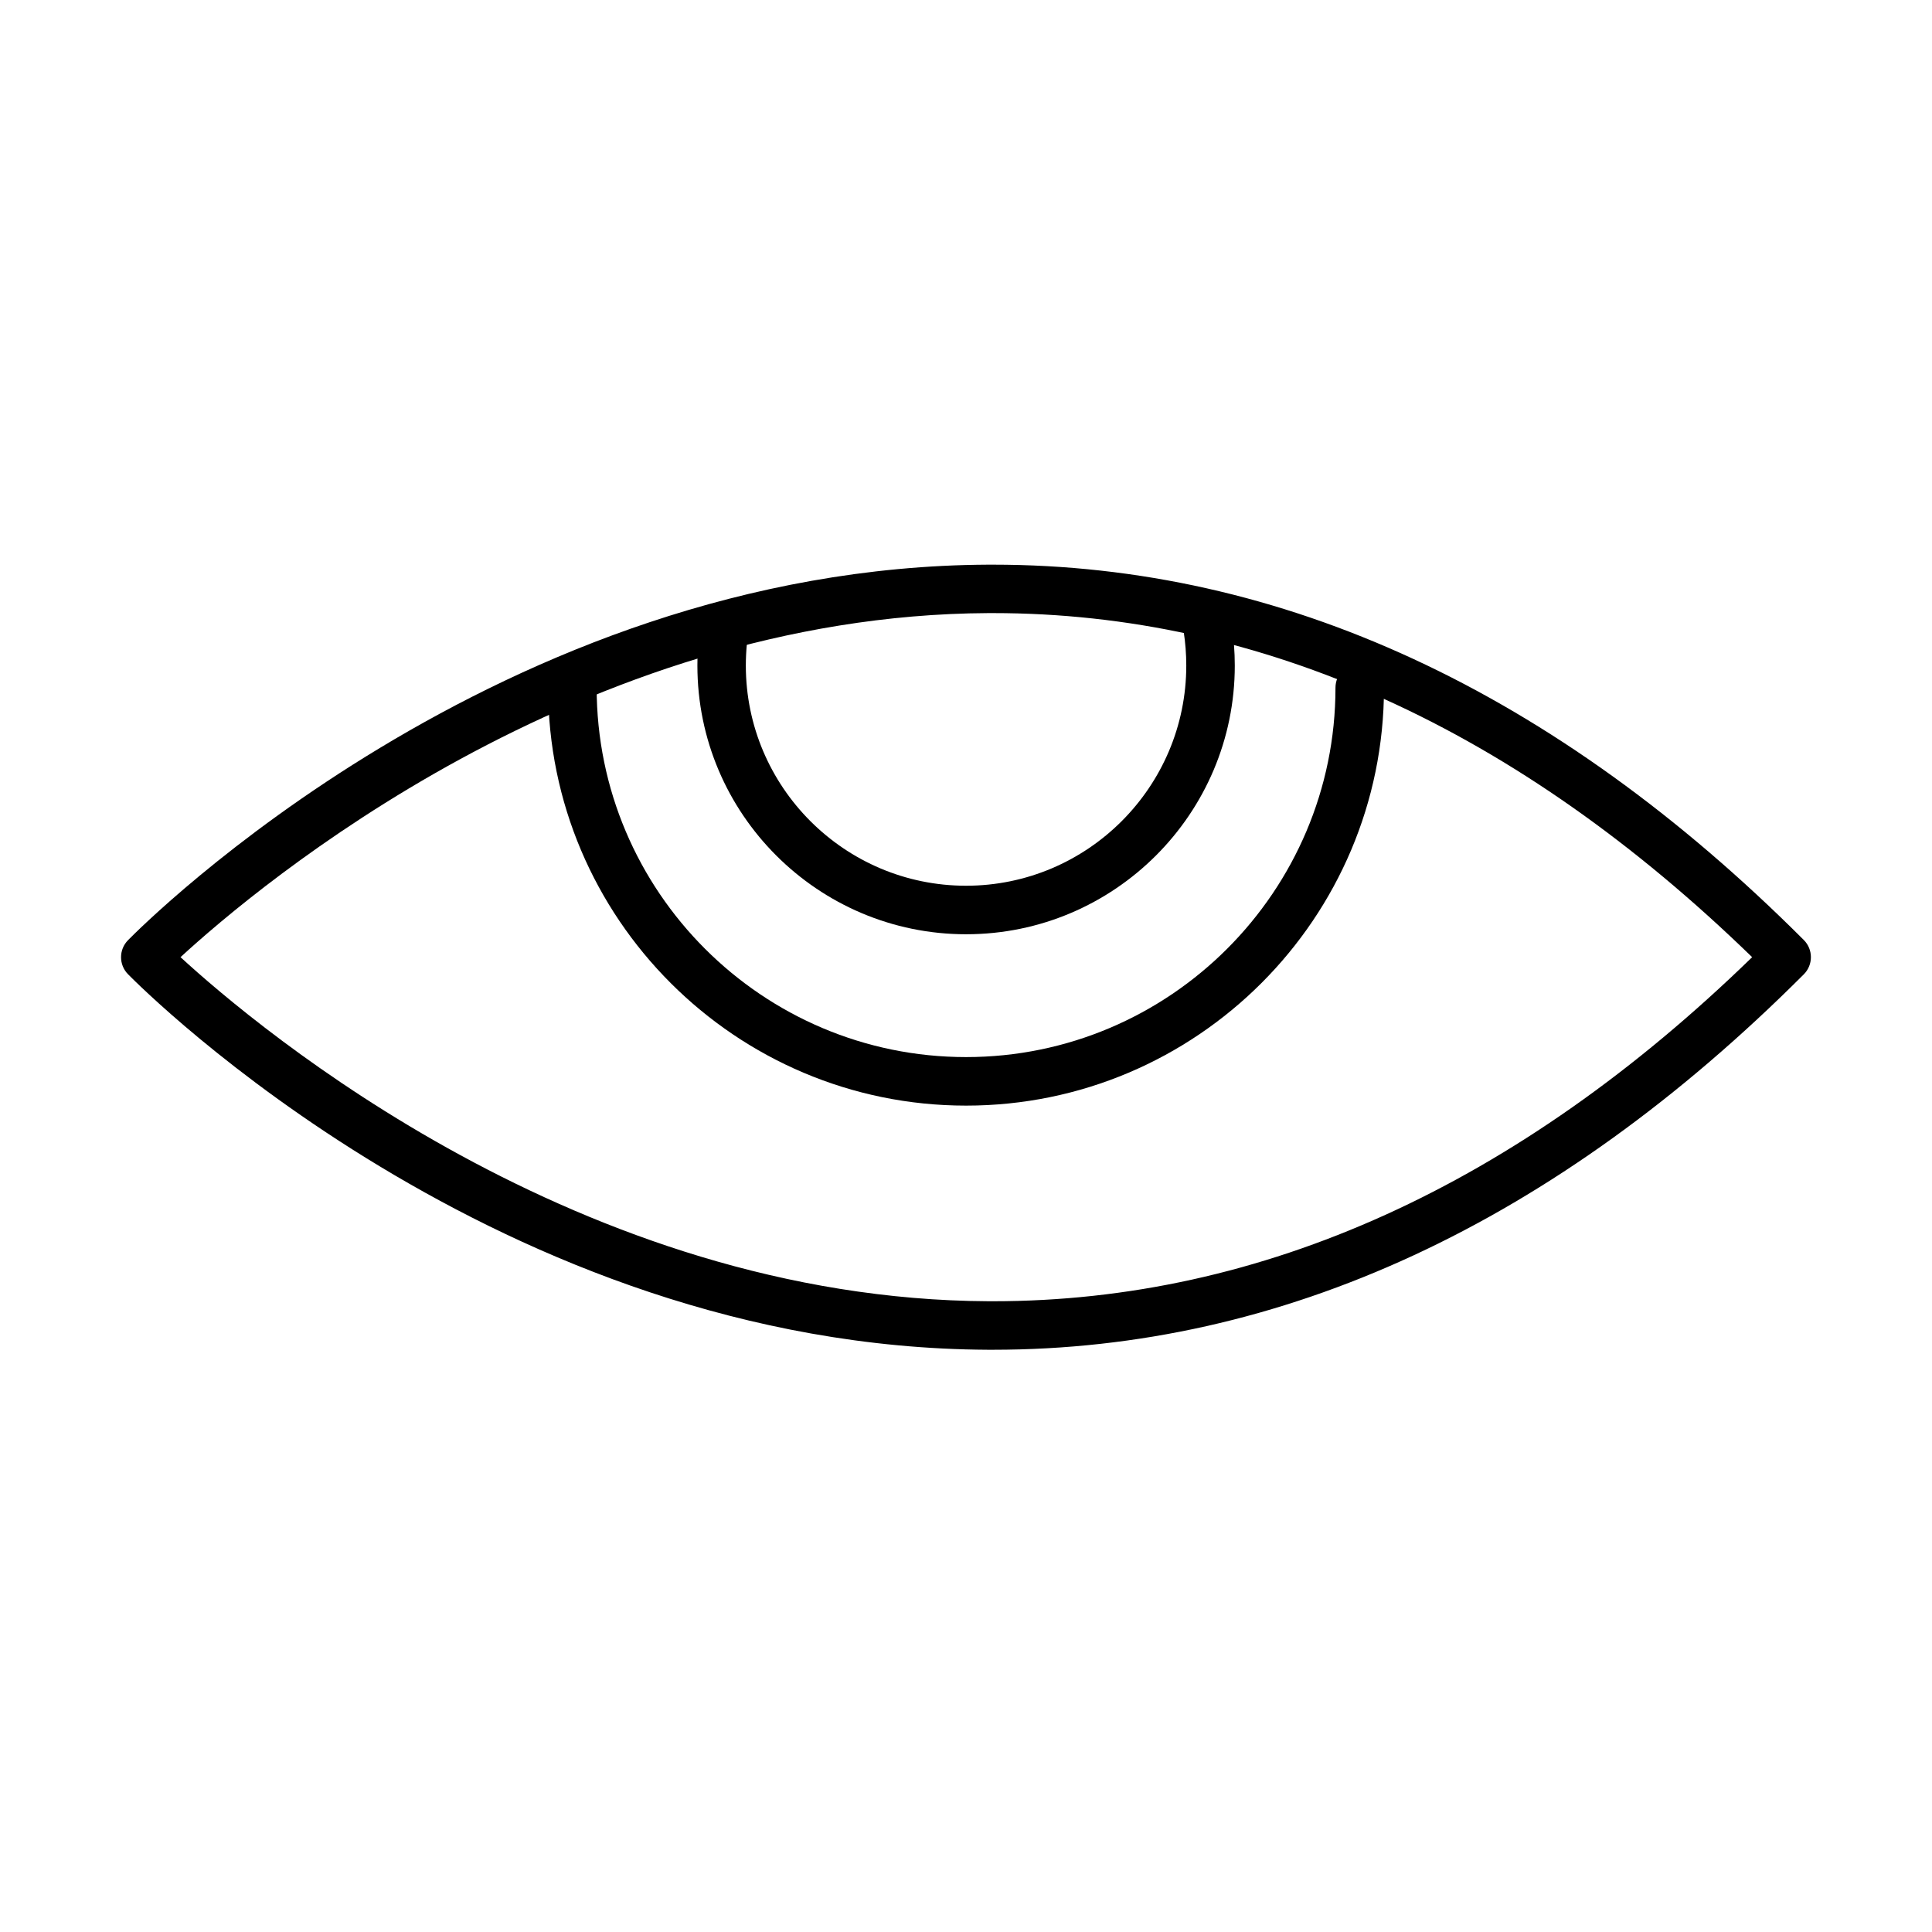
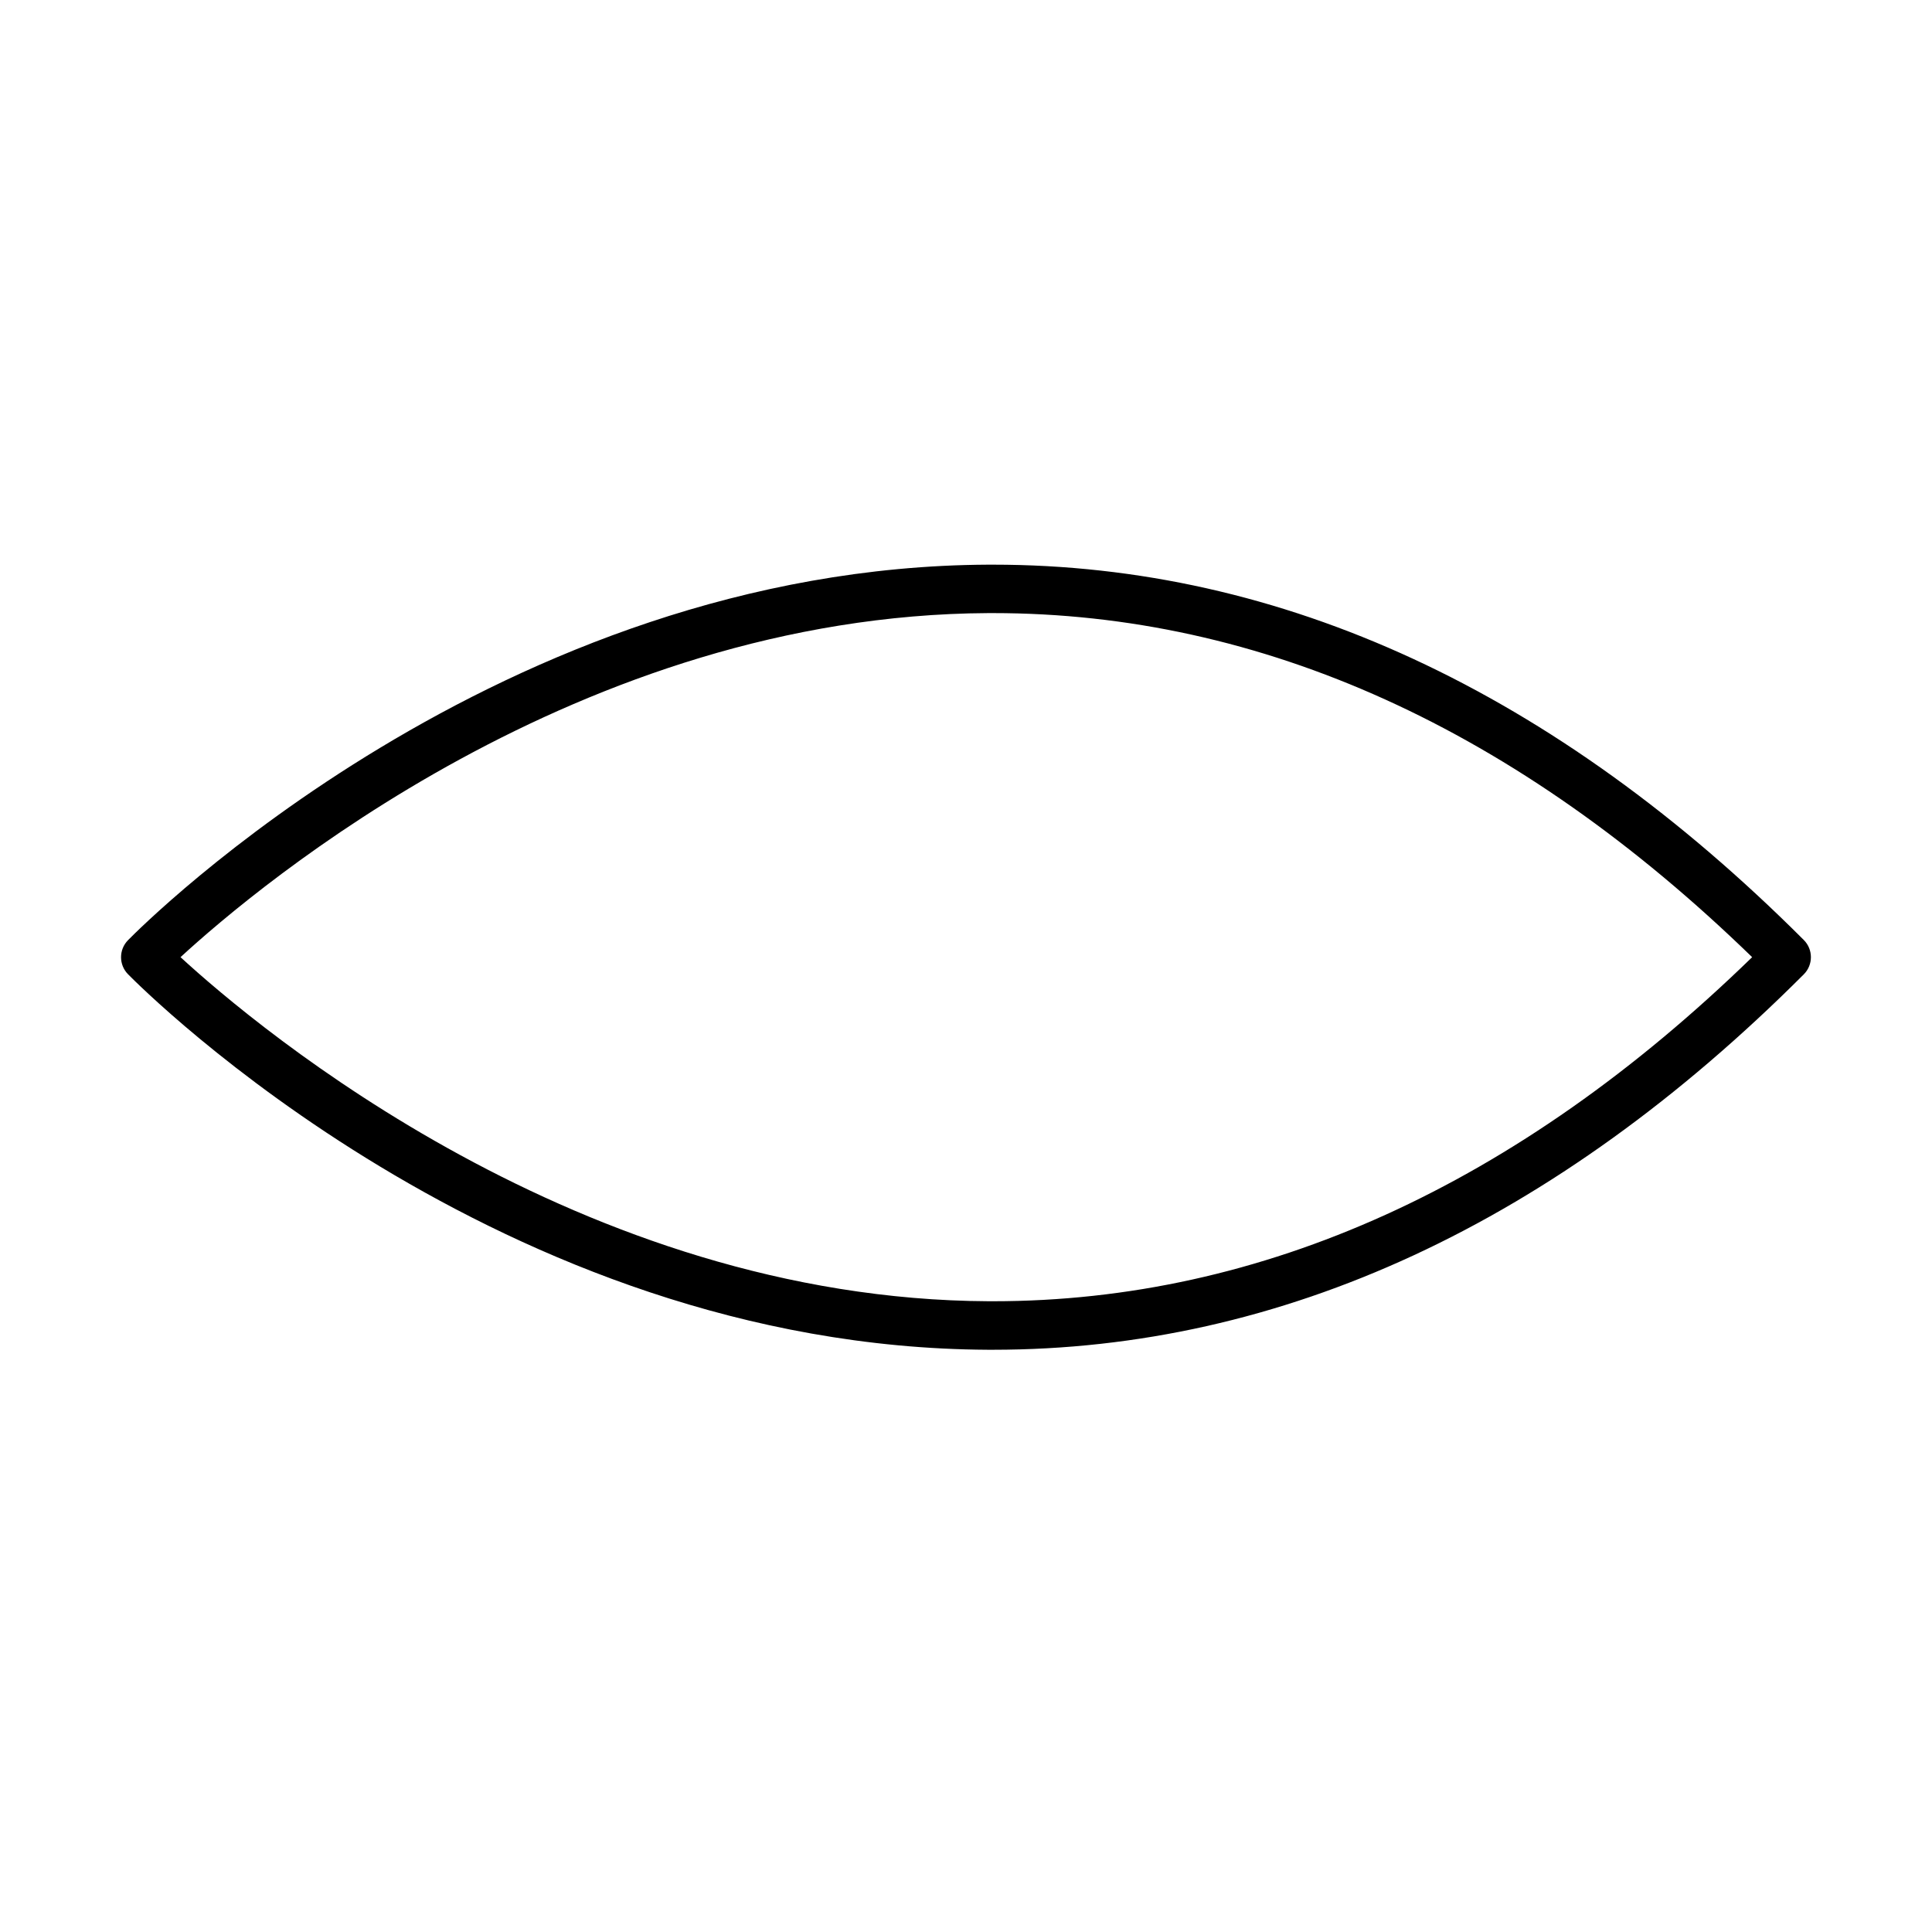
<svg xmlns="http://www.w3.org/2000/svg" fill="#000000" width="800px" height="800px" version="1.1" viewBox="144 144 512 512">
  <g>
    <path d="m407.13 501.7h-1.27c-129.45-0.621-223.96-95.496-227.94-99.523-2.453-2.508-2.453-6.508 0-9.012 3.953-4.031 98.488-98.906 227.94-99.523h1.27c76.59 0 148.9 33.465 214.9 99.473 2.504 2.504 2.504 6.582 0 9.09-66.004 66.027-138.31 99.496-214.9 99.496zm-215.29-104.04c20.582 18.902 105.93 90.691 214.2 91.184h1.086c71.297 0 138.98-30.652 201.21-91.184-62.262-60.504-129.92-91.184-201.21-91.184h-1.211c-108.36 0.543-193.55 72.305-214.08 91.184z" />
-     <path d="m400.02 437c-61.07 0-110.76-49.684-110.76-110.76 0-3.562 2.867-6.426 6.43-6.426 3.539 0 6.43 2.863 6.43 6.426 0 54 43.93 97.898 97.898 97.898 53.973 0 97.898-43.926 97.898-97.898 0-3.562 2.867-6.426 6.43-6.426 3.539 0 6.426 2.863 6.426 6.426 0 61.074-49.68 110.76-110.75 110.76z" />
-     <path d="m400.04 391.59c-39.277 0-71.223-31.941-71.223-71.219 0-2.375 0.125-4.727 0.332-7.051 0.336-3.539 3.41-6.043 7.023-5.758 3.539 0.336 6.125 3.484 5.762 7.023-0.18 1.91-0.281 3.848-0.281 5.785 0 32.176 26.184 58.359 58.359 58.359 32.176 0 58.363-26.184 58.363-58.359 0-3.023-0.234-6.07-0.699-9.039-0.543-3.512 1.859-6.793 5.371-7.336 3.512-0.516 6.789 1.859 7.332 5.371 0.566 3.617 0.852 7.336 0.852 11.027 0 39.227-31.914 71.195-71.191 71.195z" />
+     <path d="m400.04 391.59z" />
  </g>
</svg>